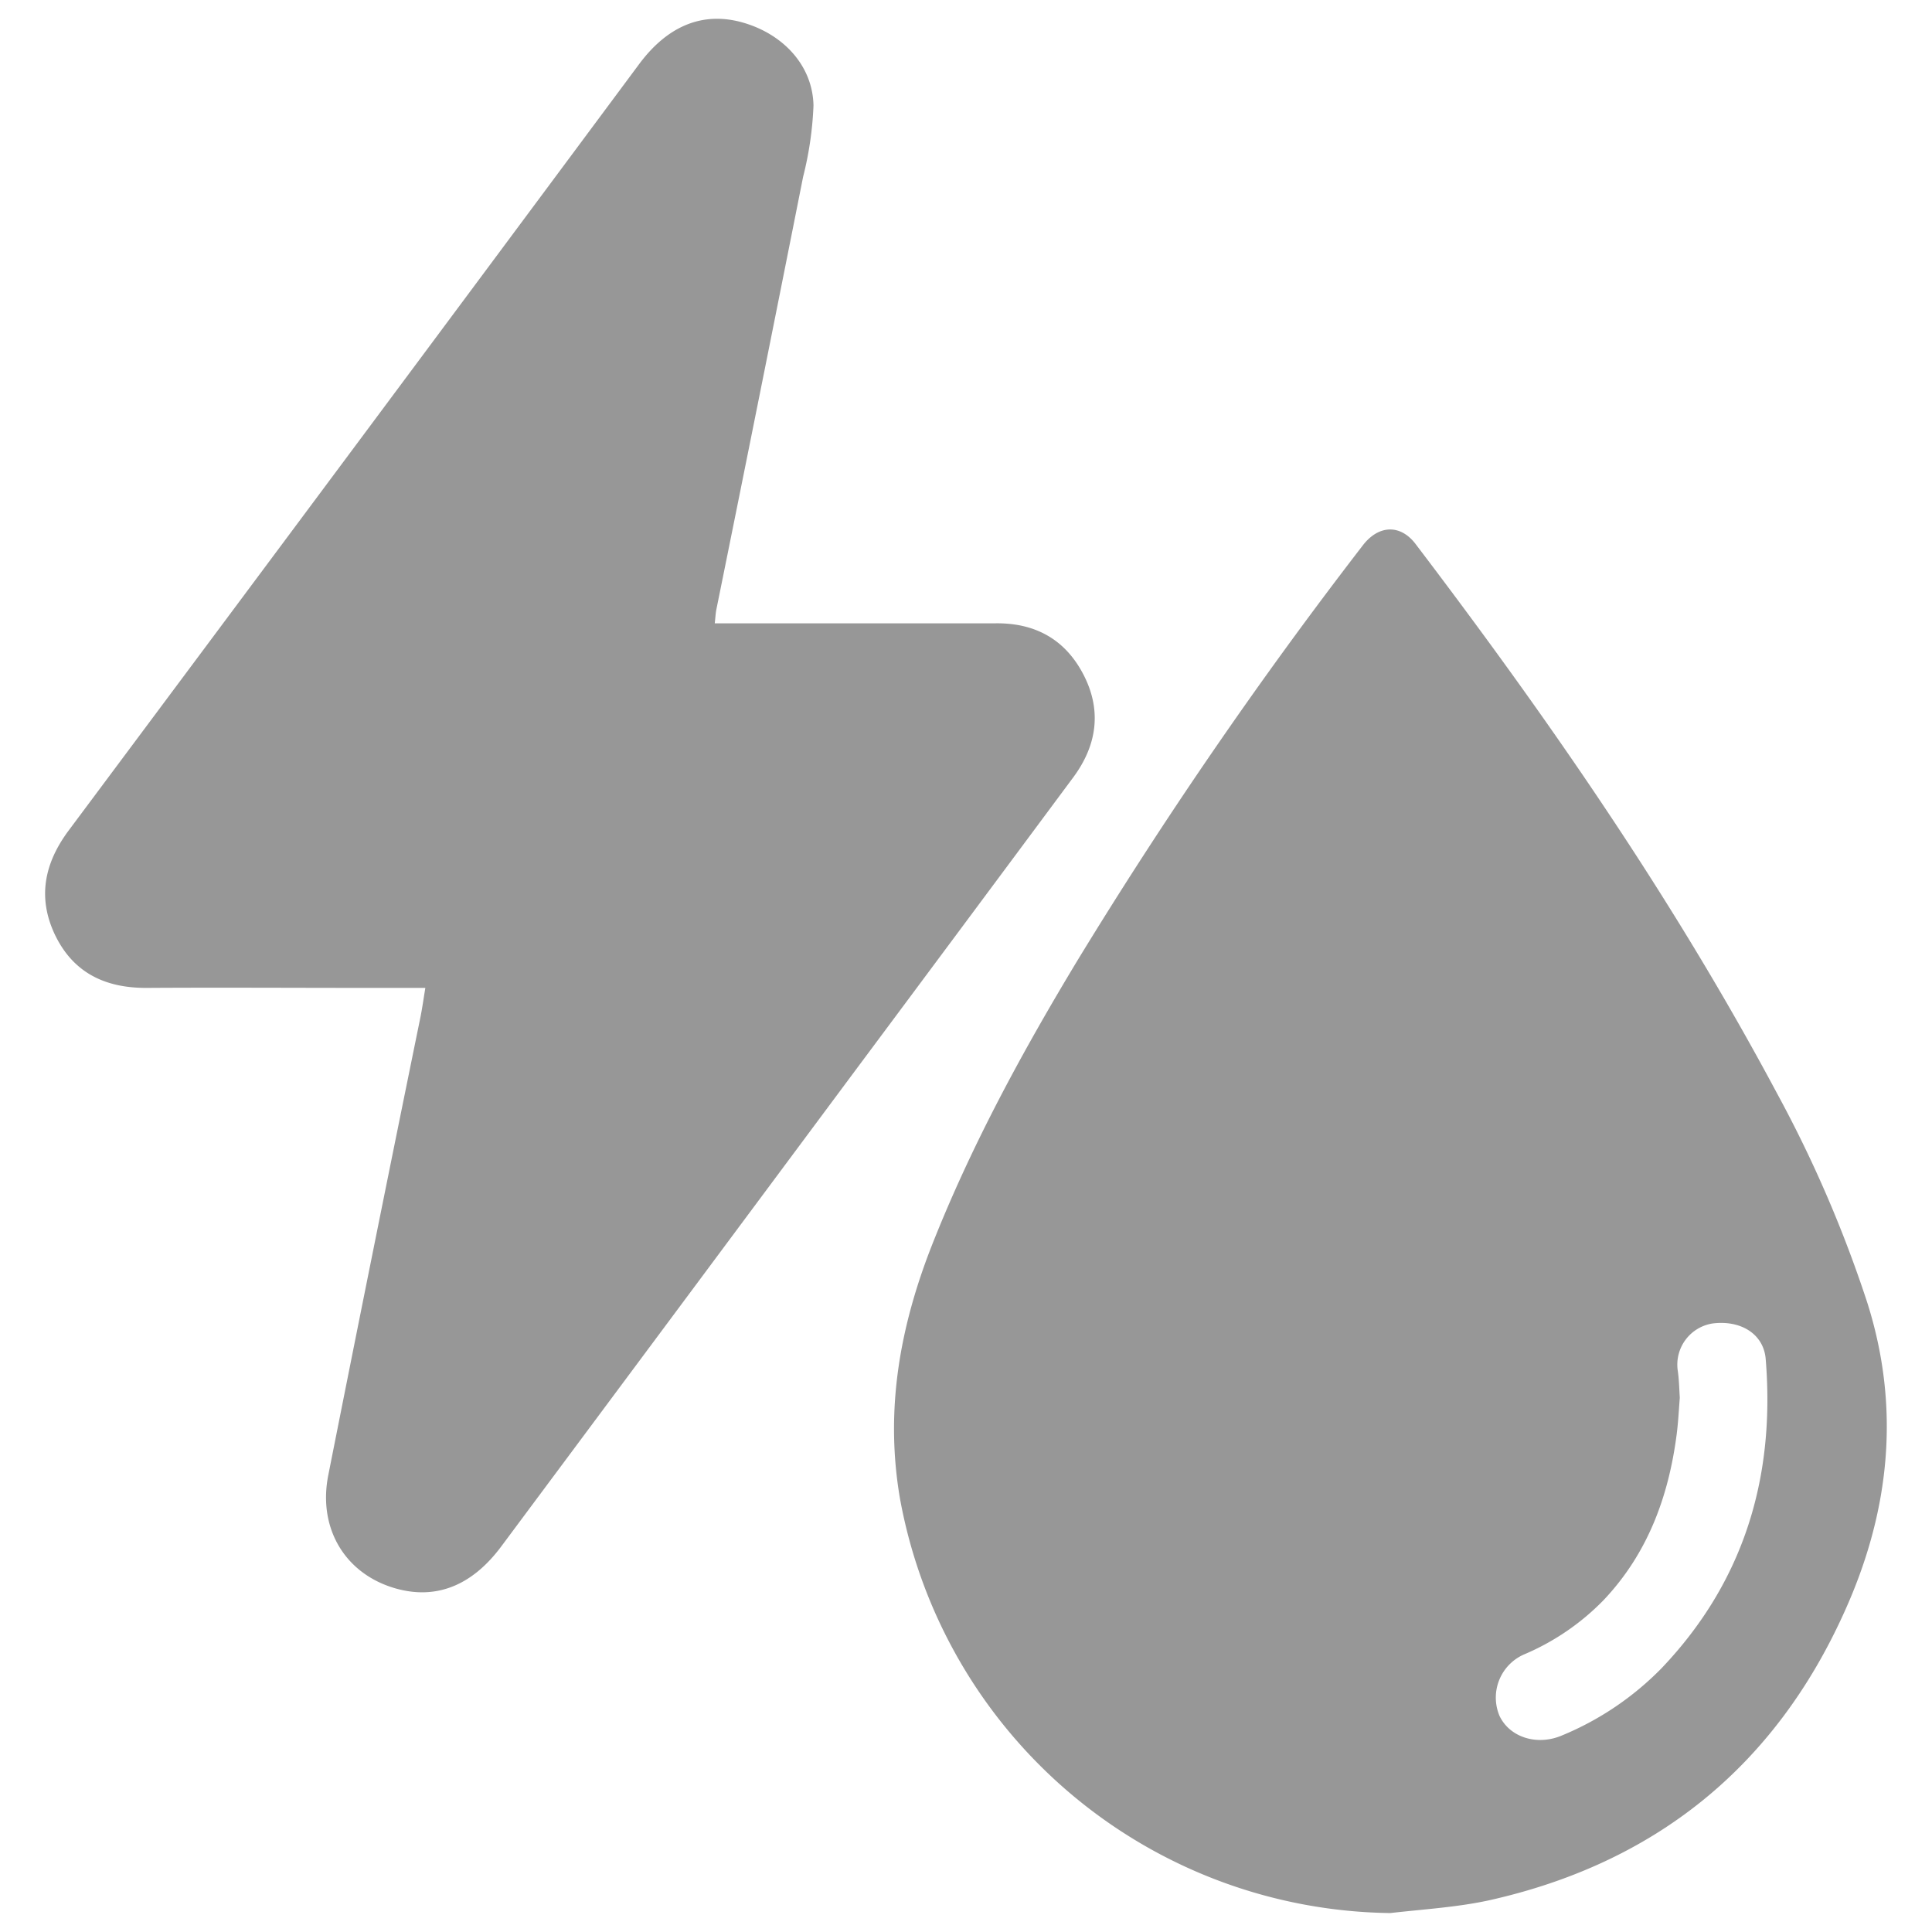
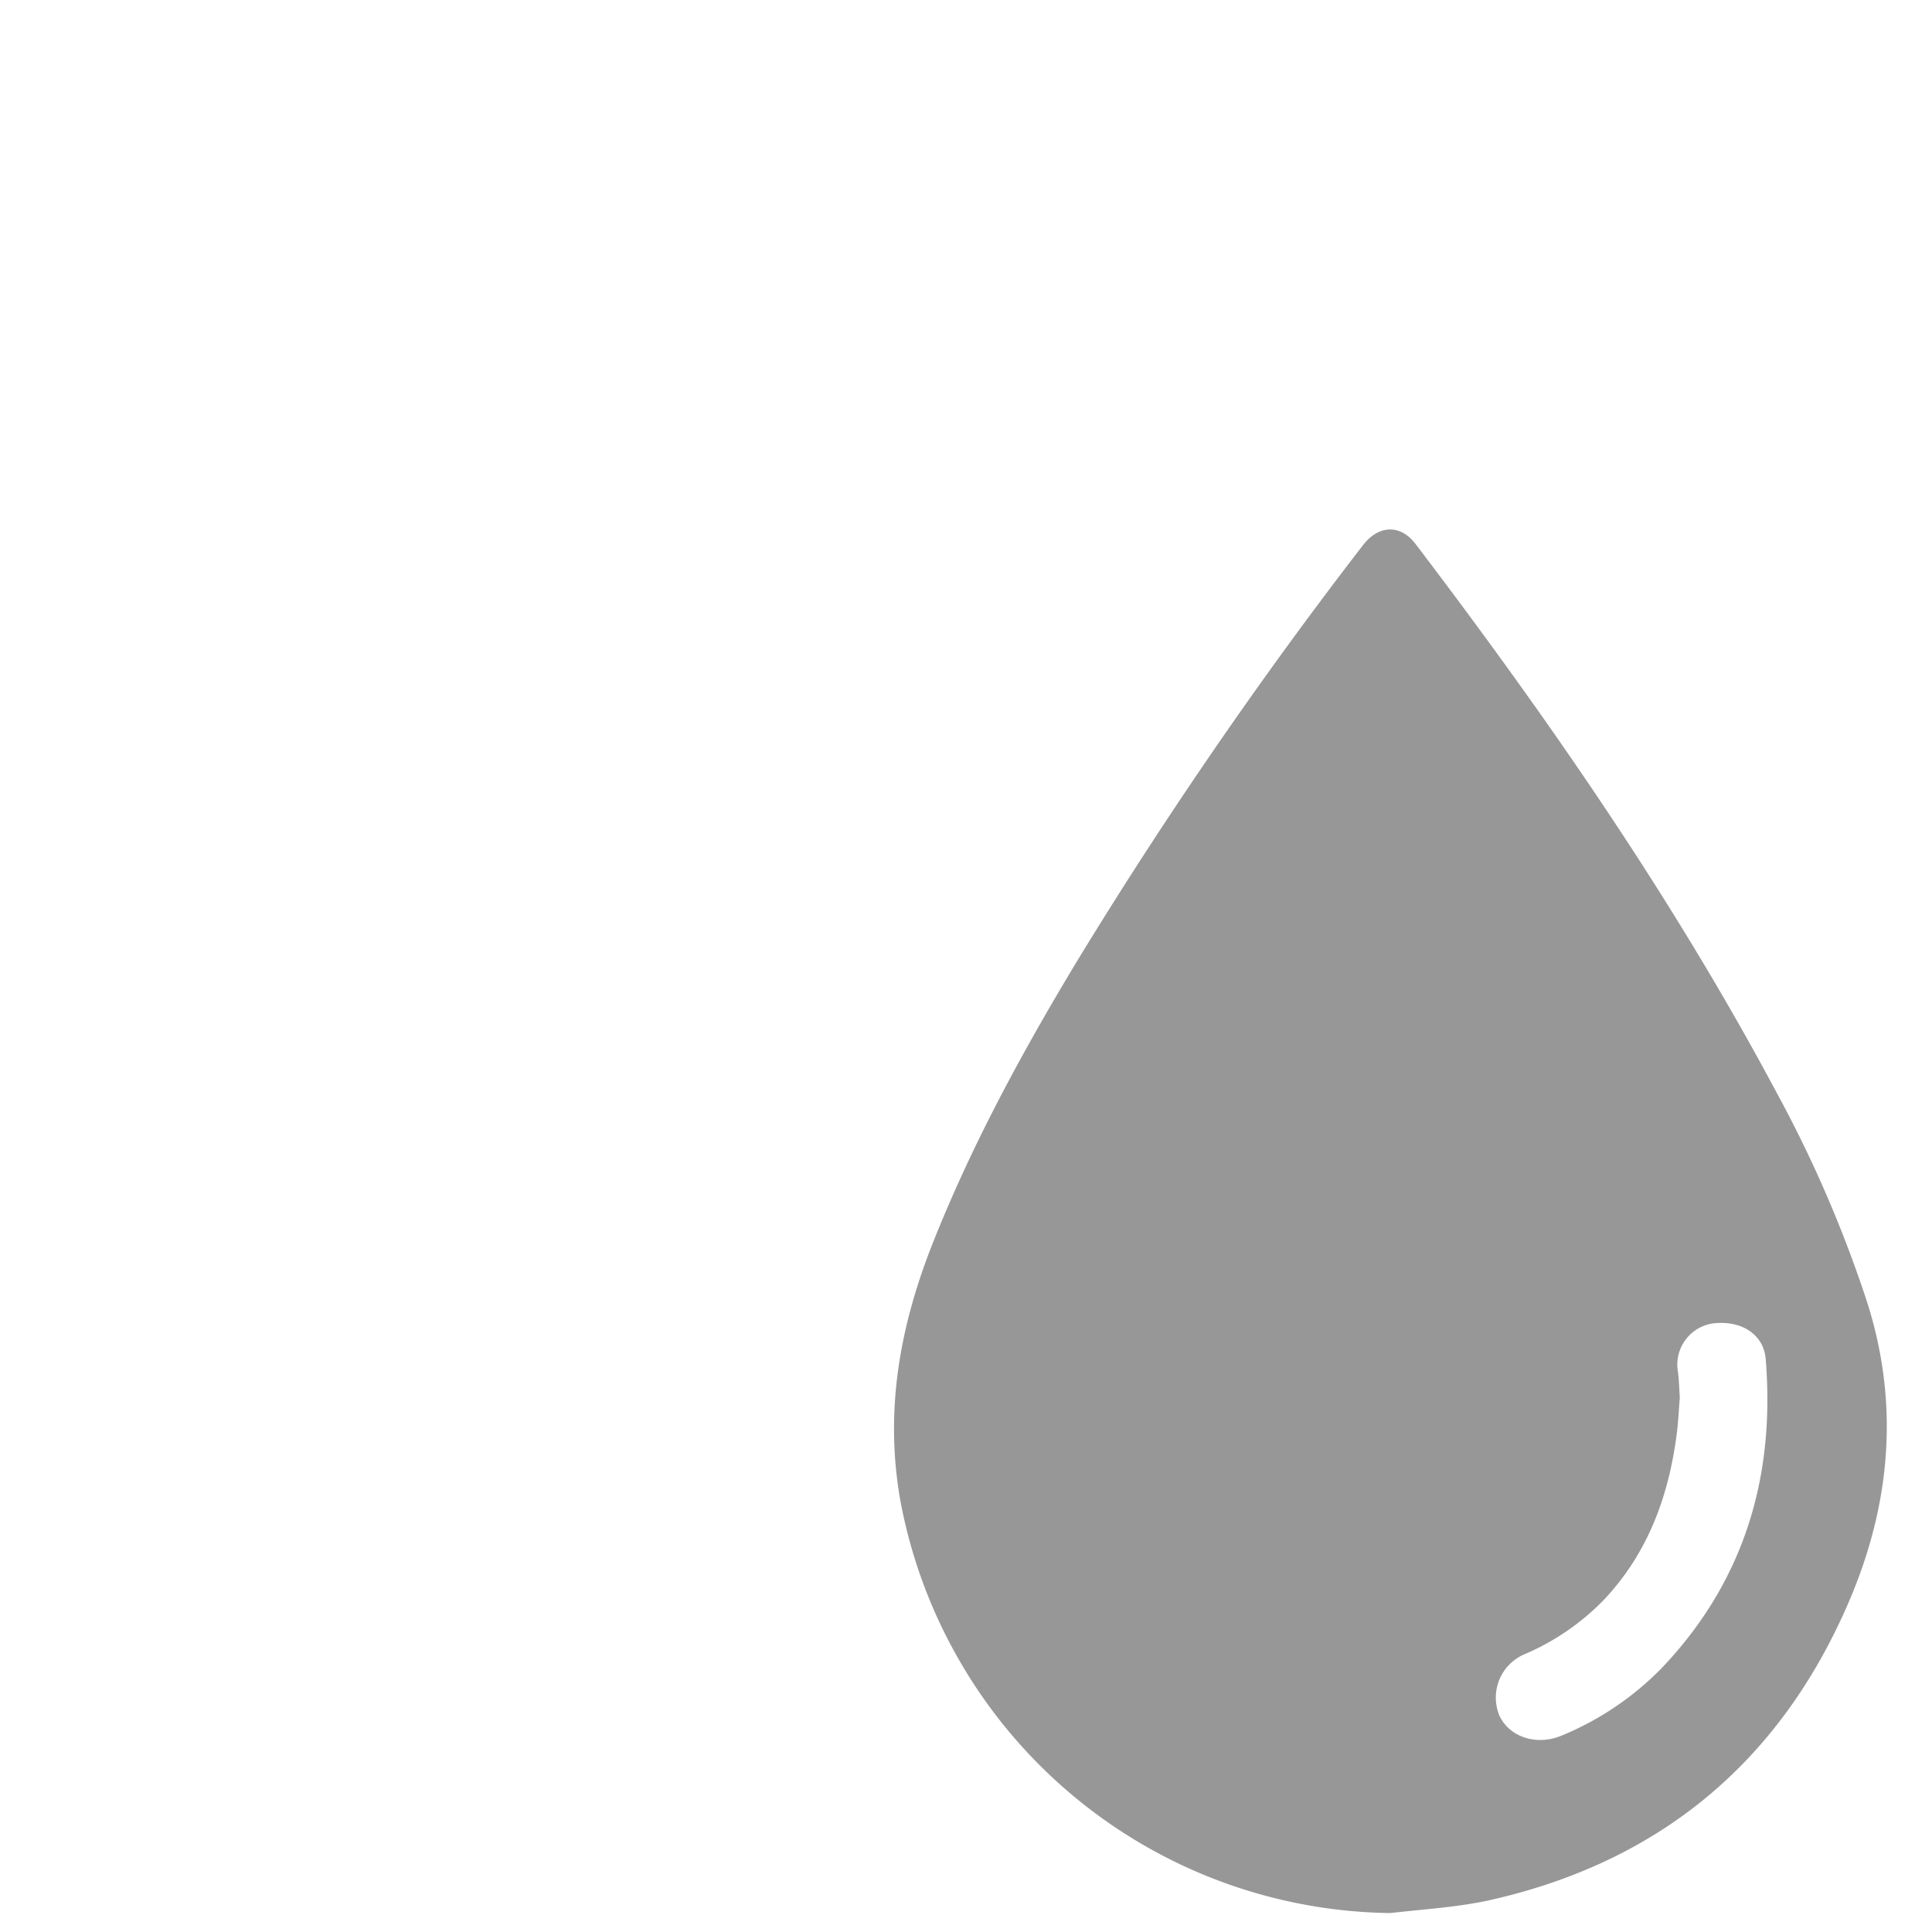
<svg xmlns="http://www.w3.org/2000/svg" viewBox="0 0 255 255">
  <defs>
    <style>.cls-1{fill:#979797;}.cls-2{fill:none;}</style>
  </defs>
  <g id="Layer_2" data-name="Layer 2">
    <g id="Layer_1-2" data-name="Layer 1">
-       <path class="cls-1" d="M56.14,130.39h-8c-9.56,0-19.12-.06-28.69,0-5.5.05-9.76-1.95-12.19-7C4.94,118.52,5.83,114,9,109.7Q46.74,59.11,84.36,8.46c3.82-5.14,8.52-7,13.8-5.45s9.11,5.69,9.21,10.92A45.37,45.37,0,0,1,106,23.34q-5.67,28.58-11.45,57.11c-.1.5-.12,1-.21,1.82h20.19c5.63,0,11.26,0,16.89,0,5.31-.06,9.26,2.2,11.64,6.88s1.71,9.26-1.41,13.46q-14.53,19.57-29.09,39.12-23.19,31.2-46.4,62.38c-3.91,5.25-8.7,7.09-14.09,5.5-6.56-1.94-10.13-7.92-8.74-14.91q6-30.27,12.18-60.53C55.74,133,55.89,131.91,56.14,130.39Z" />
      <path class="cls-1" d="M183.5,252.5a66.63,66.63,0,0,1-64.72-54.74c-2-11.7,0-22.68,4.26-33.5,5.19-13.12,11.9-25.45,19.17-37.49A608.44,608.44,0,0,1,179.86,72c2.1-2.75,5-2.83,7-.17,17.54,23.08,34,46.84,47.68,72.47A165.56,165.56,0,0,1,246.48,172c4.42,14,2.9,27.59-3,40.66-9.2,20.5-25,33.27-47,38.17C192.28,251.74,187.85,252,183.5,252.5Zm38.21-68c-.12,1.53-.2,3.18-.41,4.82-1.07,8.23-3.83,15.73-9.64,21.87a32.1,32.1,0,0,1-10.4,7.13,6.22,6.22,0,0,0-3.35,8.14c1.35,2.87,5,4,8.27,2.59a39.45,39.45,0,0,0,13.14-8.88c10.9-11.45,15-25.25,13.73-40.8-.27-3.27-3.24-5.16-7-4.69a5.5,5.5,0,0,0-4.62,6.14C221.61,182,221.63,183.15,221.71,184.46Z" />
-       <rect class="cls-2" width="255" height="255" />
    </g>
  </g>
</svg>